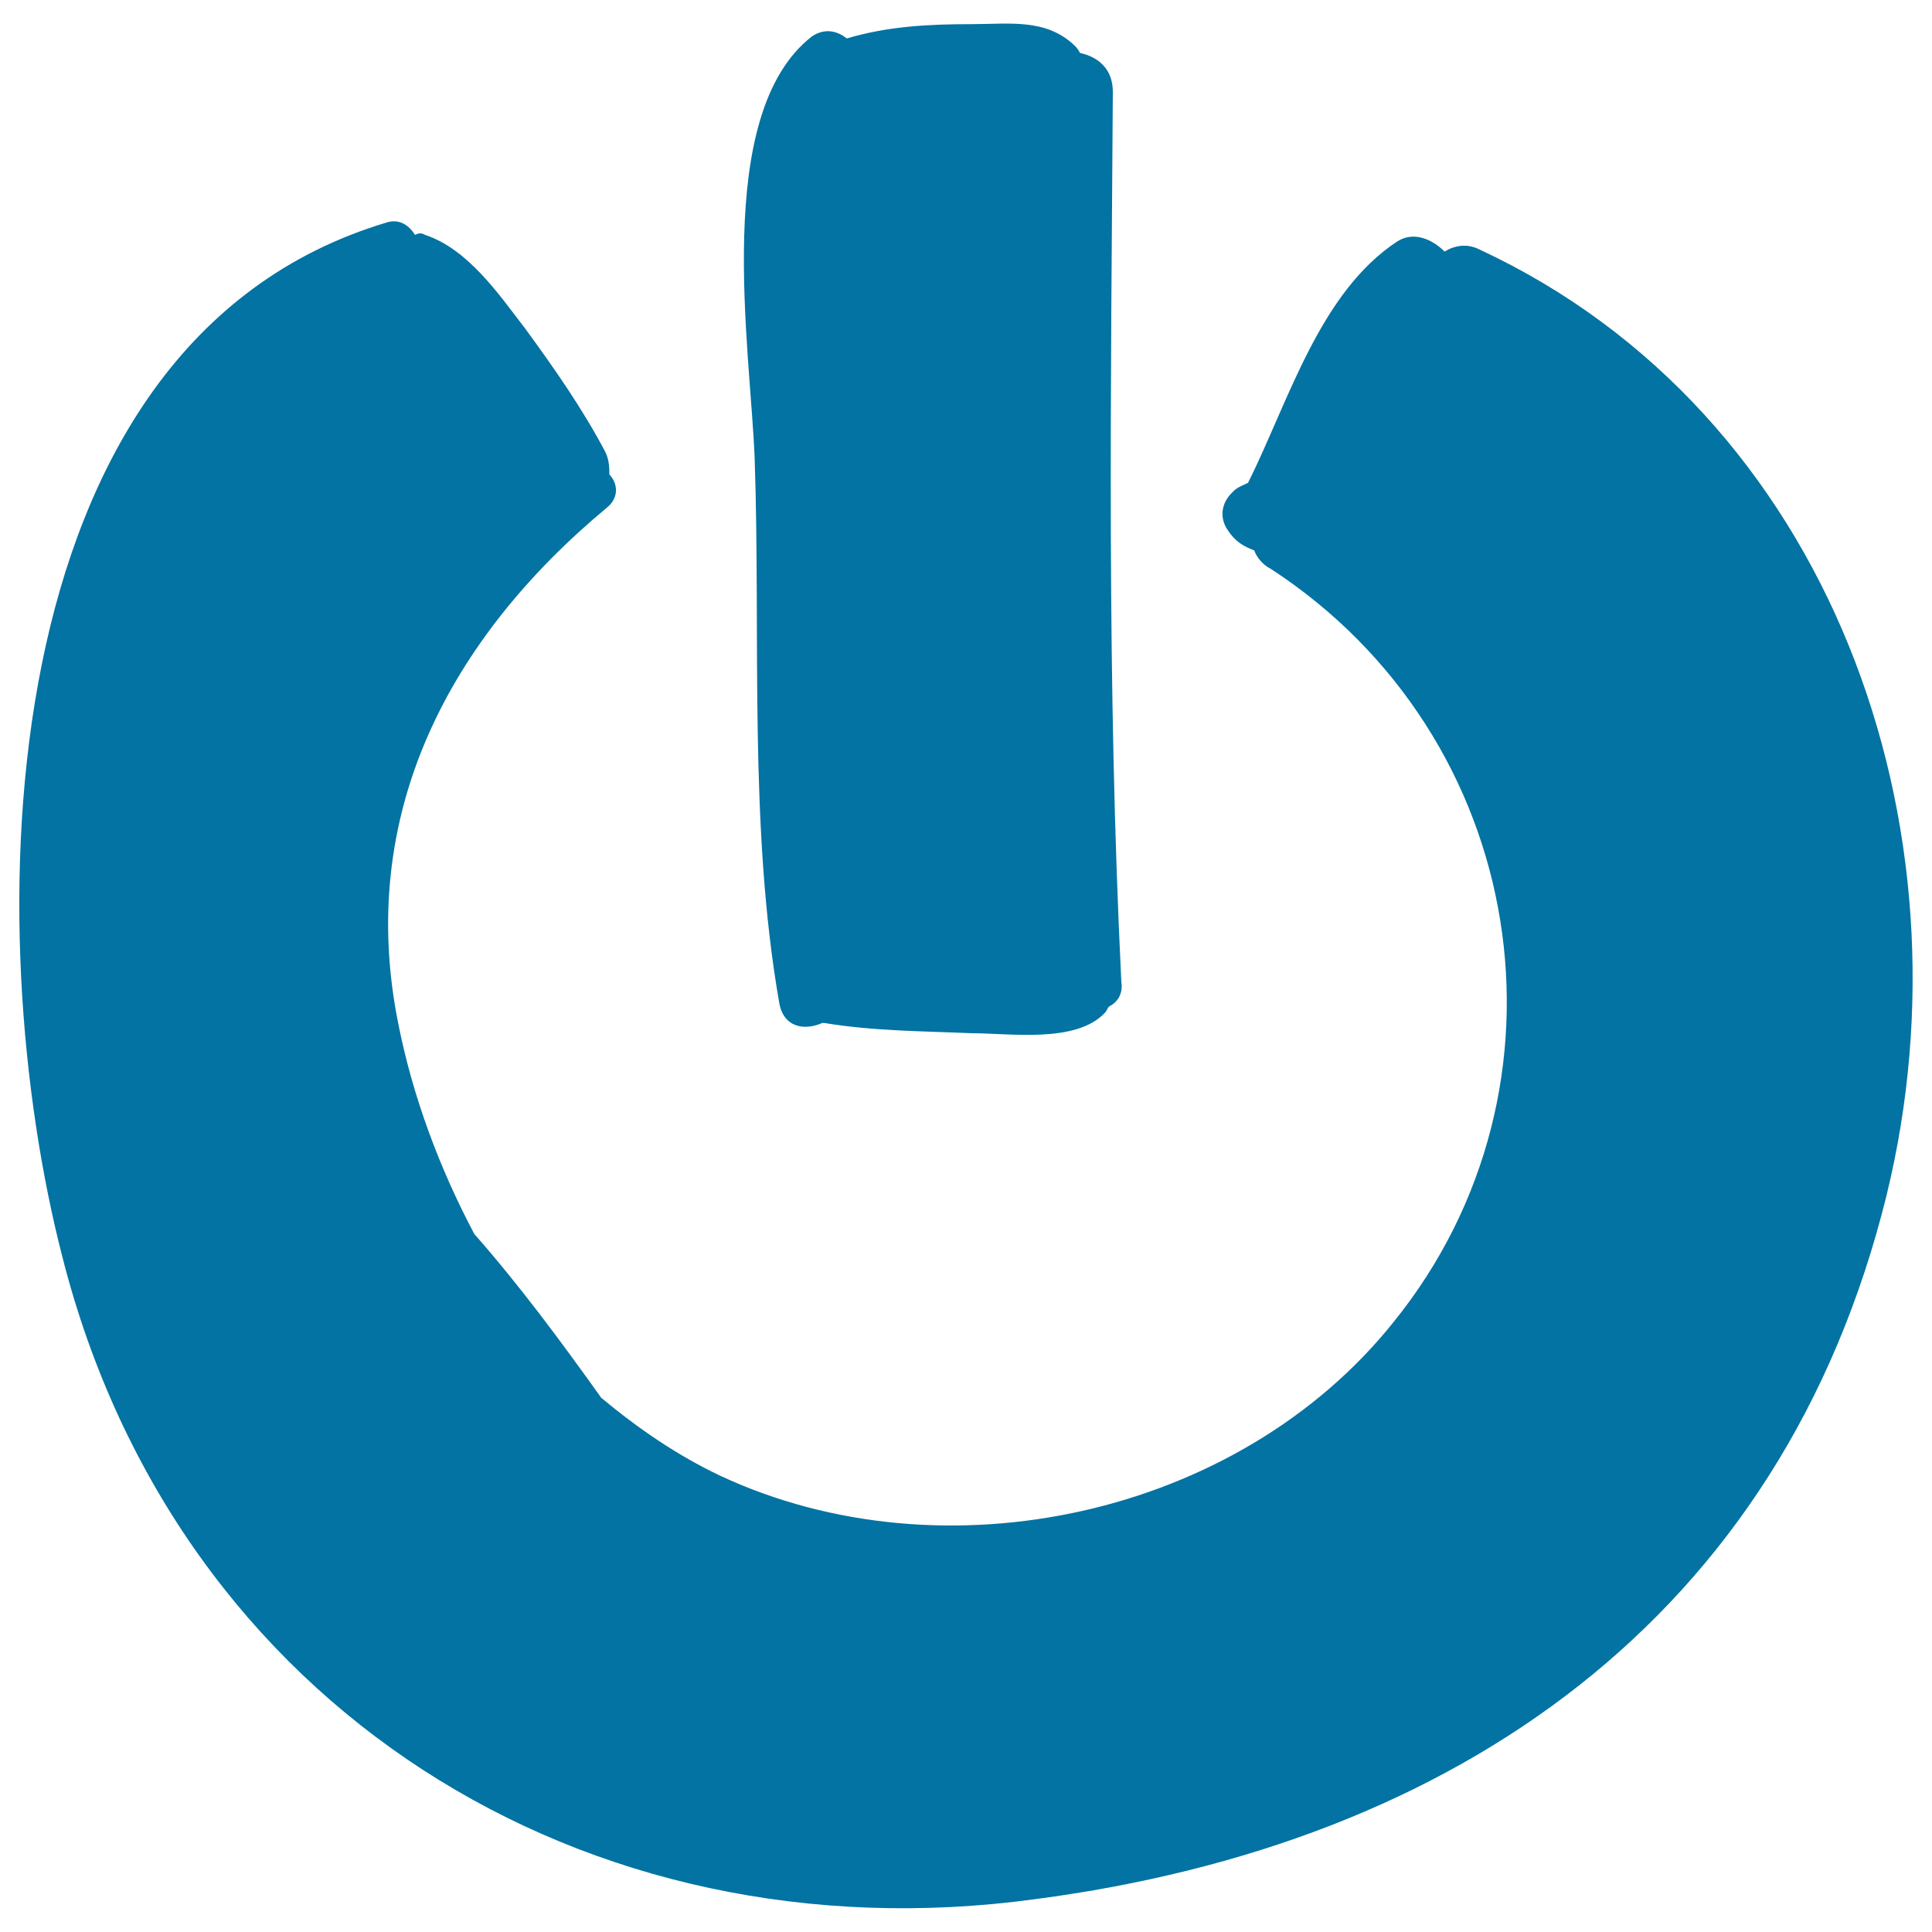
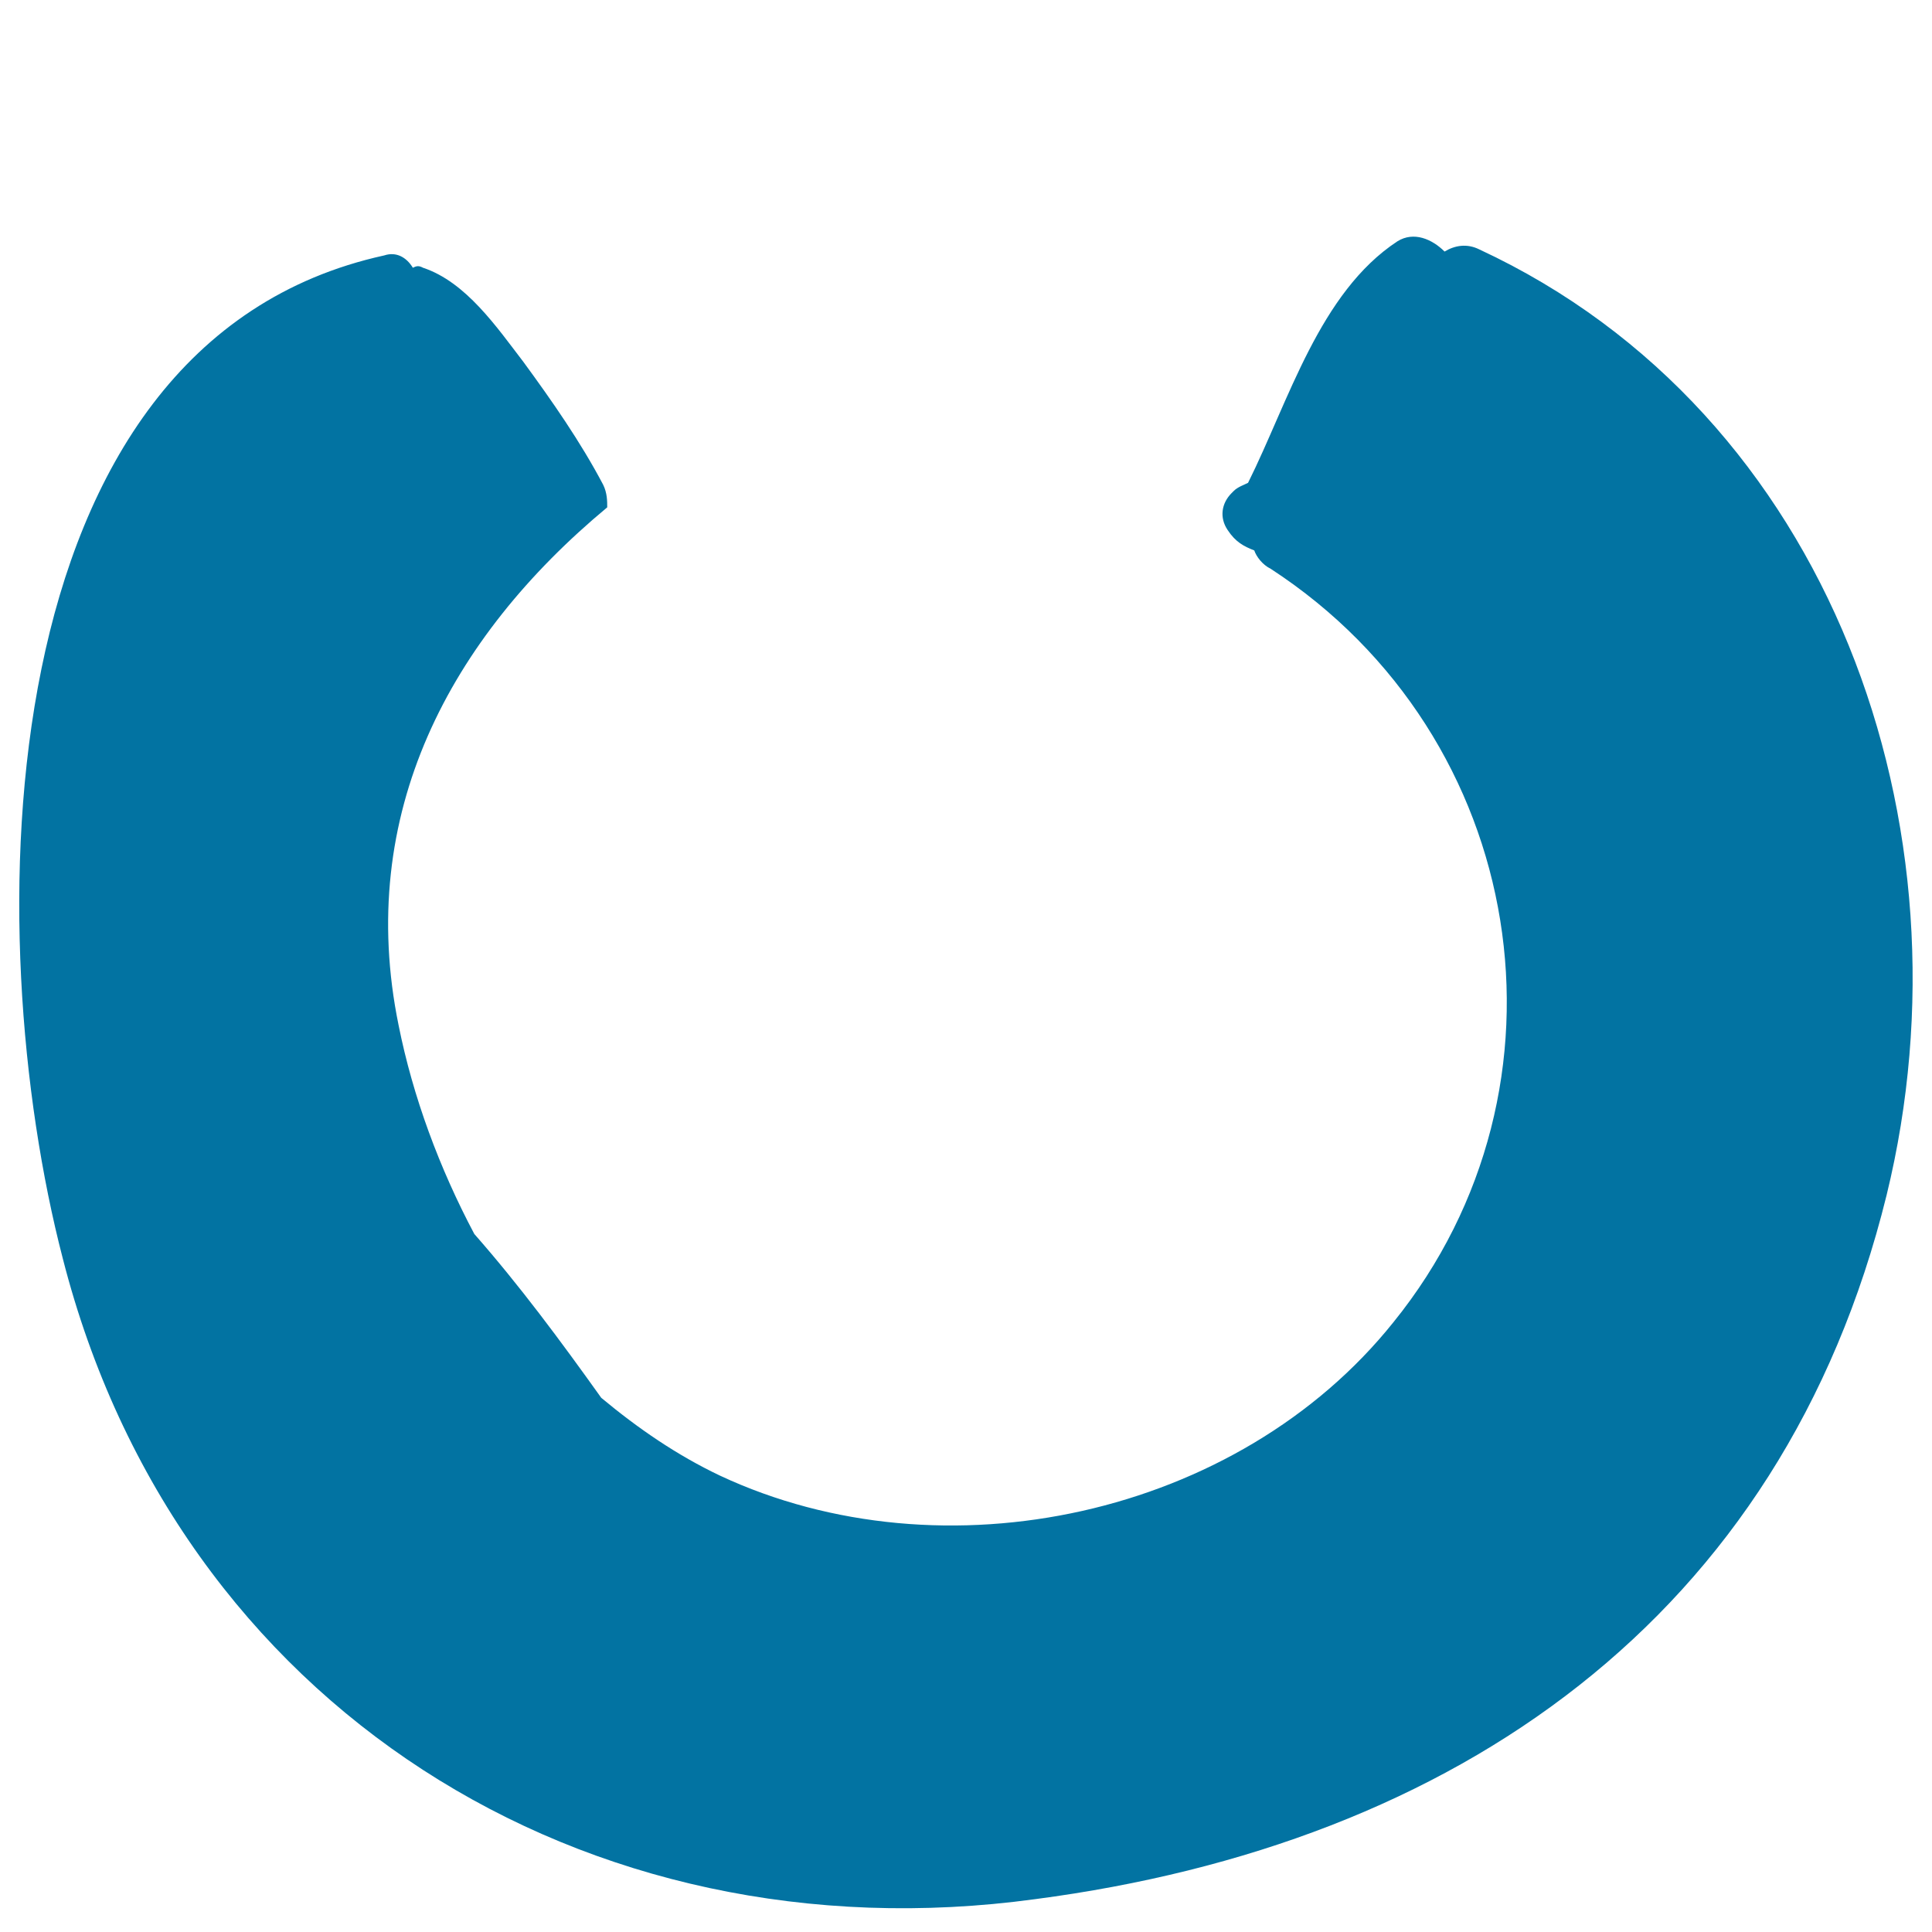
<svg xmlns="http://www.w3.org/2000/svg" viewBox="0 0 1000 1000" style="fill:#0273a2">
  <title>Shut Down Button SVG icon</title>
  <g>
-     <path d="M765.7,129.1c-6.4-3.2-12.7-2.1-18,1.1c-6.4-6.4-15.9-10.6-24.4-5.3c-40.3,26.5-56.2,82.6-77.3,125c-2.1,1.1-5.3,2.1-7.4,4.2l-1.1,1.1c-5.3,5.3-6.4,12.7-2.1,19.1c4.2,6.4,8.5,8.5,13.8,10.6c1.1,3.2,4.2,7.4,8.5,9.5c133.5,86.9,162.1,268.1,63.6,389.9c-80.5,100.7-233.1,133.5-348.6,79.5c-22.3-10.6-42.4-24.4-61.5-40.3c-21.2-29.7-42.4-58.3-65.7-84.8c-18-33.9-31.8-71-39.2-108.1C184,421.5,232.7,330.4,314.3,262.6c6.4-5.3,5.3-12.7,1.1-17c0-3.2,0-7.4-2.1-11.7c-11.7-22.2-26.5-43.4-41.3-63.6c-13.8-18-29.7-41.3-51.9-48.7c-2.1-1.1-3.2-1.1-5.3,0c-3.2-5.3-8.5-8.5-14.8-6.4C-8.9,177.8-11,484,32.5,651.4c59.3,232,270.2,363.4,503.3,331.6C753,954.5,922.5,837.9,976.5,618.6C1023.1,427.9,947.9,213.8,765.7,129.1z" />
-     <path d="M576,47.5c0-11.7-7.4-18-17-20.1c-1.1-2.1-2.1-3.2-3.2-4.2C541,9.4,522,12.5,502.9,12.5c-22.3,0-43.4,1.1-64.6,7.4c-5.3-4.2-11.7-5.3-18-1.1c-51.9,40.3-31.8,162.1-29.7,218.3c3.2,92.2-3.2,190.7,12.7,281.8c2.1,12.7,12.7,14.8,22.3,10.6c0,0,0,0,1.1,0c25.4,4.2,50.9,4.2,76.3,5.3c20.1,0,54,5.3,68.9-10.6c1.1-1.1,1.1-2.1,2.1-3.2c4.2-2.1,7.4-6.4,6.4-12.7C572.8,353.7,575,202.2,576,47.5z" />
+     <path d="M765.7,129.1c-6.4-3.2-12.7-2.1-18,1.1c-6.4-6.4-15.9-10.6-24.4-5.3c-40.3,26.5-56.2,82.6-77.3,125c-2.1,1.1-5.3,2.1-7.4,4.2l-1.1,1.1c-5.3,5.3-6.4,12.7-2.1,19.1c4.2,6.4,8.5,8.5,13.8,10.6c1.1,3.2,4.2,7.4,8.5,9.5c133.5,86.9,162.1,268.1,63.6,389.9c-80.5,100.7-233.1,133.5-348.6,79.5c-22.3-10.6-42.4-24.4-61.5-40.3c-21.2-29.7-42.4-58.3-65.7-84.8c-18-33.9-31.8-71-39.2-108.1C184,421.5,232.7,330.4,314.3,262.6c0-3.2,0-7.4-2.1-11.7c-11.7-22.2-26.5-43.4-41.3-63.6c-13.8-18-29.7-41.3-51.9-48.7c-2.1-1.1-3.2-1.1-5.3,0c-3.2-5.3-8.5-8.5-14.8-6.4C-8.9,177.8-11,484,32.5,651.4c59.3,232,270.2,363.4,503.3,331.6C753,954.5,922.5,837.9,976.5,618.6C1023.1,427.9,947.9,213.8,765.7,129.1z" />
  </g>
</svg>